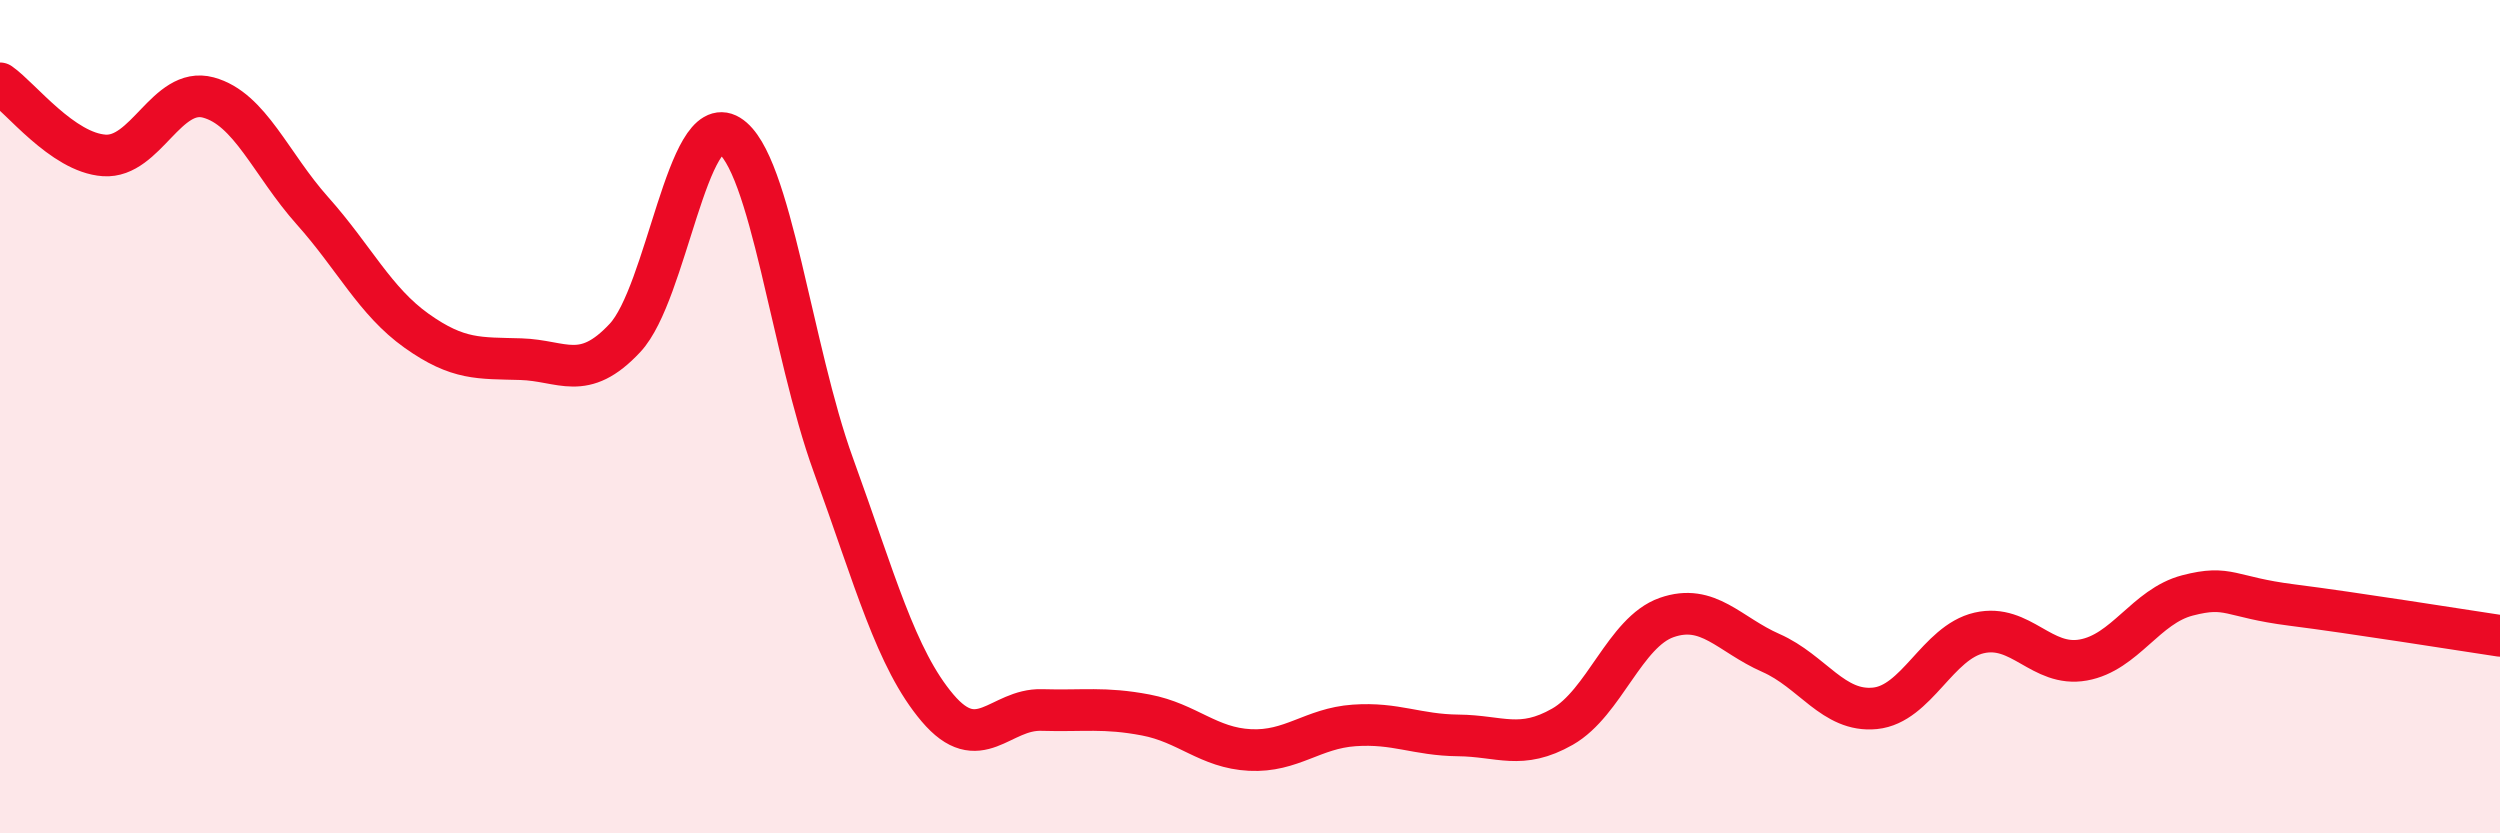
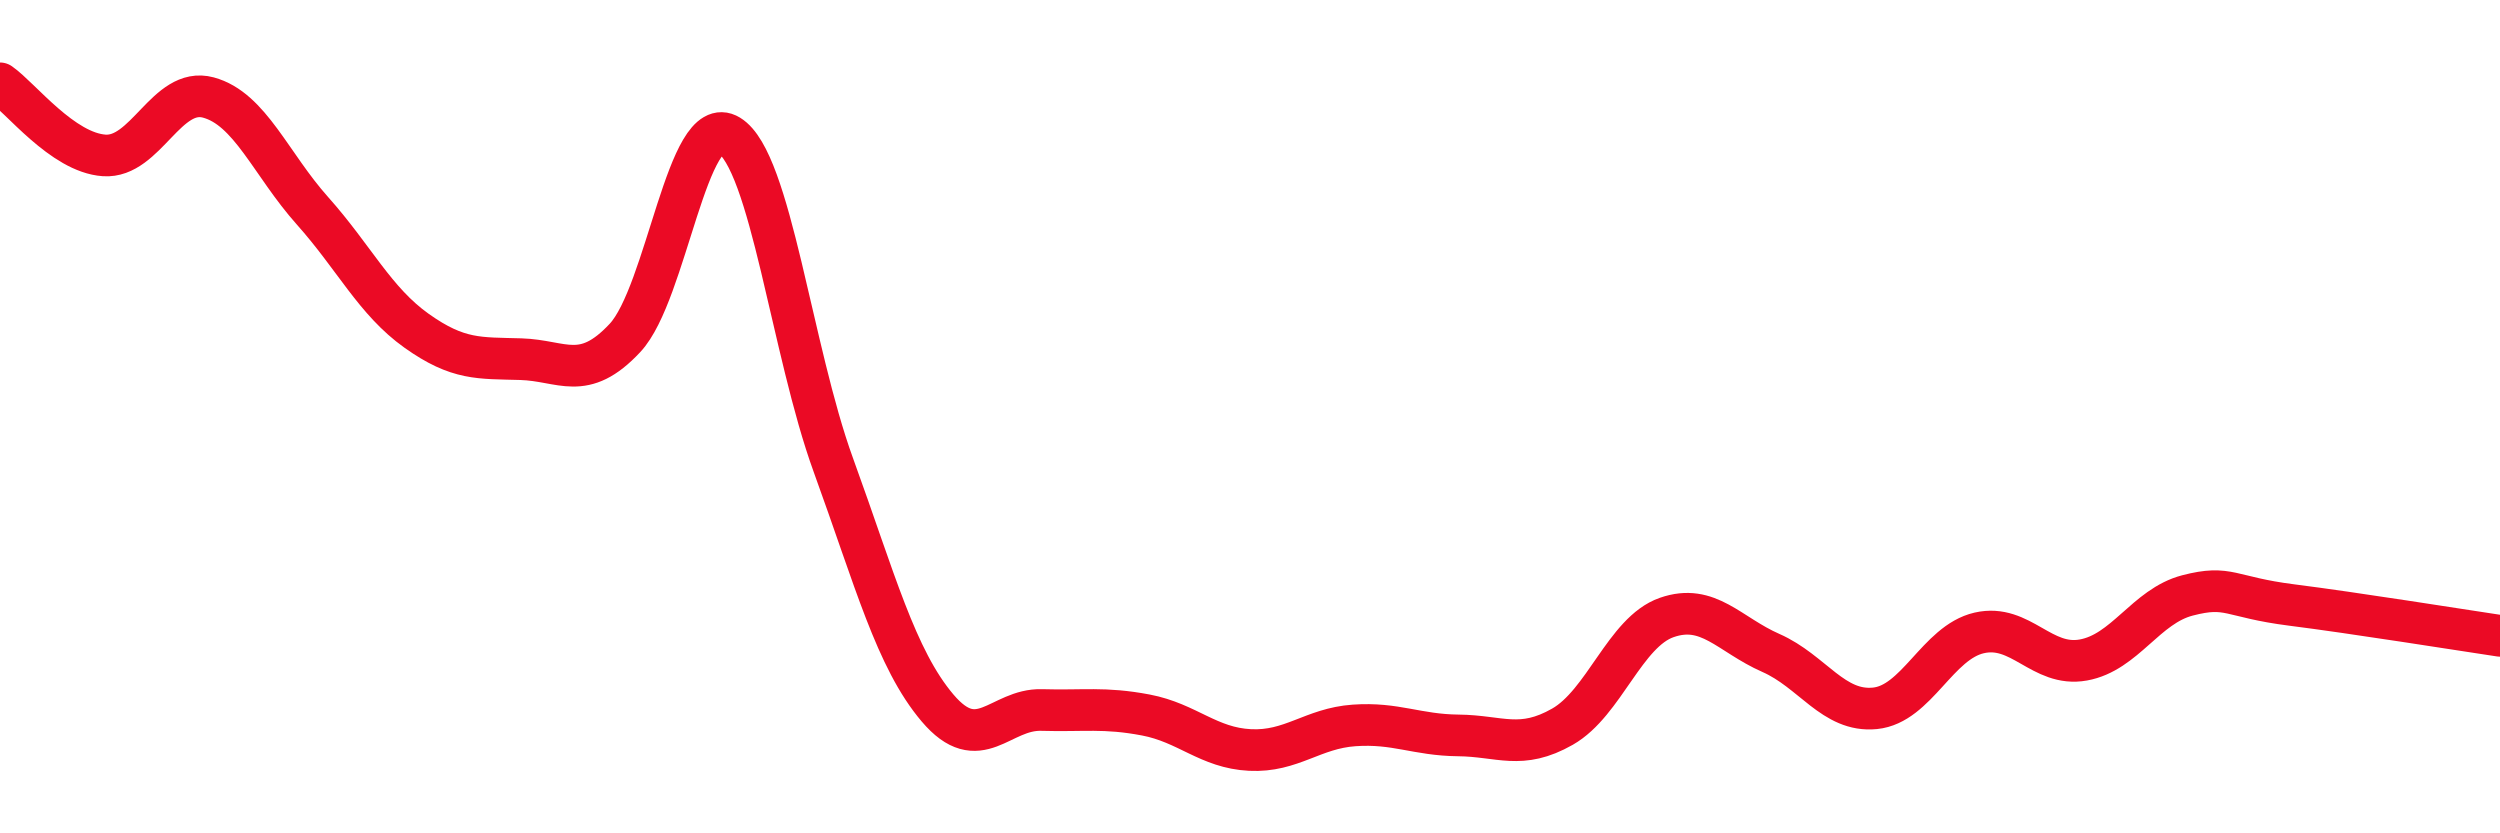
<svg xmlns="http://www.w3.org/2000/svg" width="60" height="20" viewBox="0 0 60 20">
-   <path d="M 0,2 C 0.5,2.35 1.5,3.66 2.5,3.73 C 3.5,3.8 4,2.07 5,2.34 C 6,2.61 6.5,3.94 7.5,5.06 C 8.5,6.18 9,7.23 10,7.94 C 11,8.65 11.5,8.59 12.5,8.62 C 13.5,8.65 14,9.18 15,8.11 C 16,7.04 16.5,2.64 17.5,3.25 C 18.5,3.86 19,8.41 20,11.16 C 21,13.91 21.5,15.81 22.5,16.99 C 23.5,18.17 24,17.01 25,17.04 C 26,17.07 26.5,16.97 27.5,17.16 C 28.5,17.35 29,17.95 30,18 C 31,18.05 31.5,17.48 32.5,17.41 C 33.5,17.34 34,17.64 35,17.65 C 36,17.66 36.5,18.01 37.5,17.44 C 38.5,16.87 39,15.17 40,14.82 C 41,14.47 41.5,15.23 42.5,15.67 C 43.5,16.11 44,17.1 45,17 C 46,16.9 46.5,15.42 47.5,15.19 C 48.5,14.96 49,16.02 50,15.84 C 51,15.66 51.5,14.55 52.5,14.29 C 53.5,14.03 53.5,14.33 55,14.52 C 56.5,14.71 59,15.11 60,15.26L60 20L0 20Z" fill="#EB0A25" opacity="0.1" stroke-linecap="round" stroke-linejoin="round" />
  <path d="M 0,2 C 0.5,2.35 1.5,3.66 2.5,3.73 C 3.5,3.8 4,2.07 5,2.34 C 6,2.61 6.5,3.94 7.5,5.06 C 8.5,6.18 9,7.23 10,7.94 C 11,8.65 11.5,8.59 12.5,8.62 C 13.5,8.65 14,9.18 15,8.11 C 16,7.04 16.5,2.64 17.5,3.25 C 18.5,3.86 19,8.41 20,11.16 C 21,13.91 21.5,15.81 22.5,16.99 C 23.5,18.17 24,17.01 25,17.04 C 26,17.07 26.5,16.97 27.5,17.16 C 28.5,17.35 29,17.95 30,18 C 31,18.05 31.5,17.48 32.5,17.41 C 33.5,17.34 34,17.64 35,17.65 C 36,17.66 36.5,18.01 37.5,17.44 C 38.5,16.87 39,15.17 40,14.82 C 41,14.47 41.5,15.23 42.5,15.67 C 43.5,16.11 44,17.1 45,17 C 46,16.9 46.5,15.42 47.5,15.19 C 48.5,14.96 49,16.02 50,15.84 C 51,15.66 51.5,14.55 52.5,14.29 C 53.5,14.03 53.5,14.33 55,14.52 C 56.5,14.71 59,15.11 60,15.26" stroke="#EB0A25" stroke-width="1" fill="none" stroke-linecap="round" stroke-linejoin="round" />
</svg>